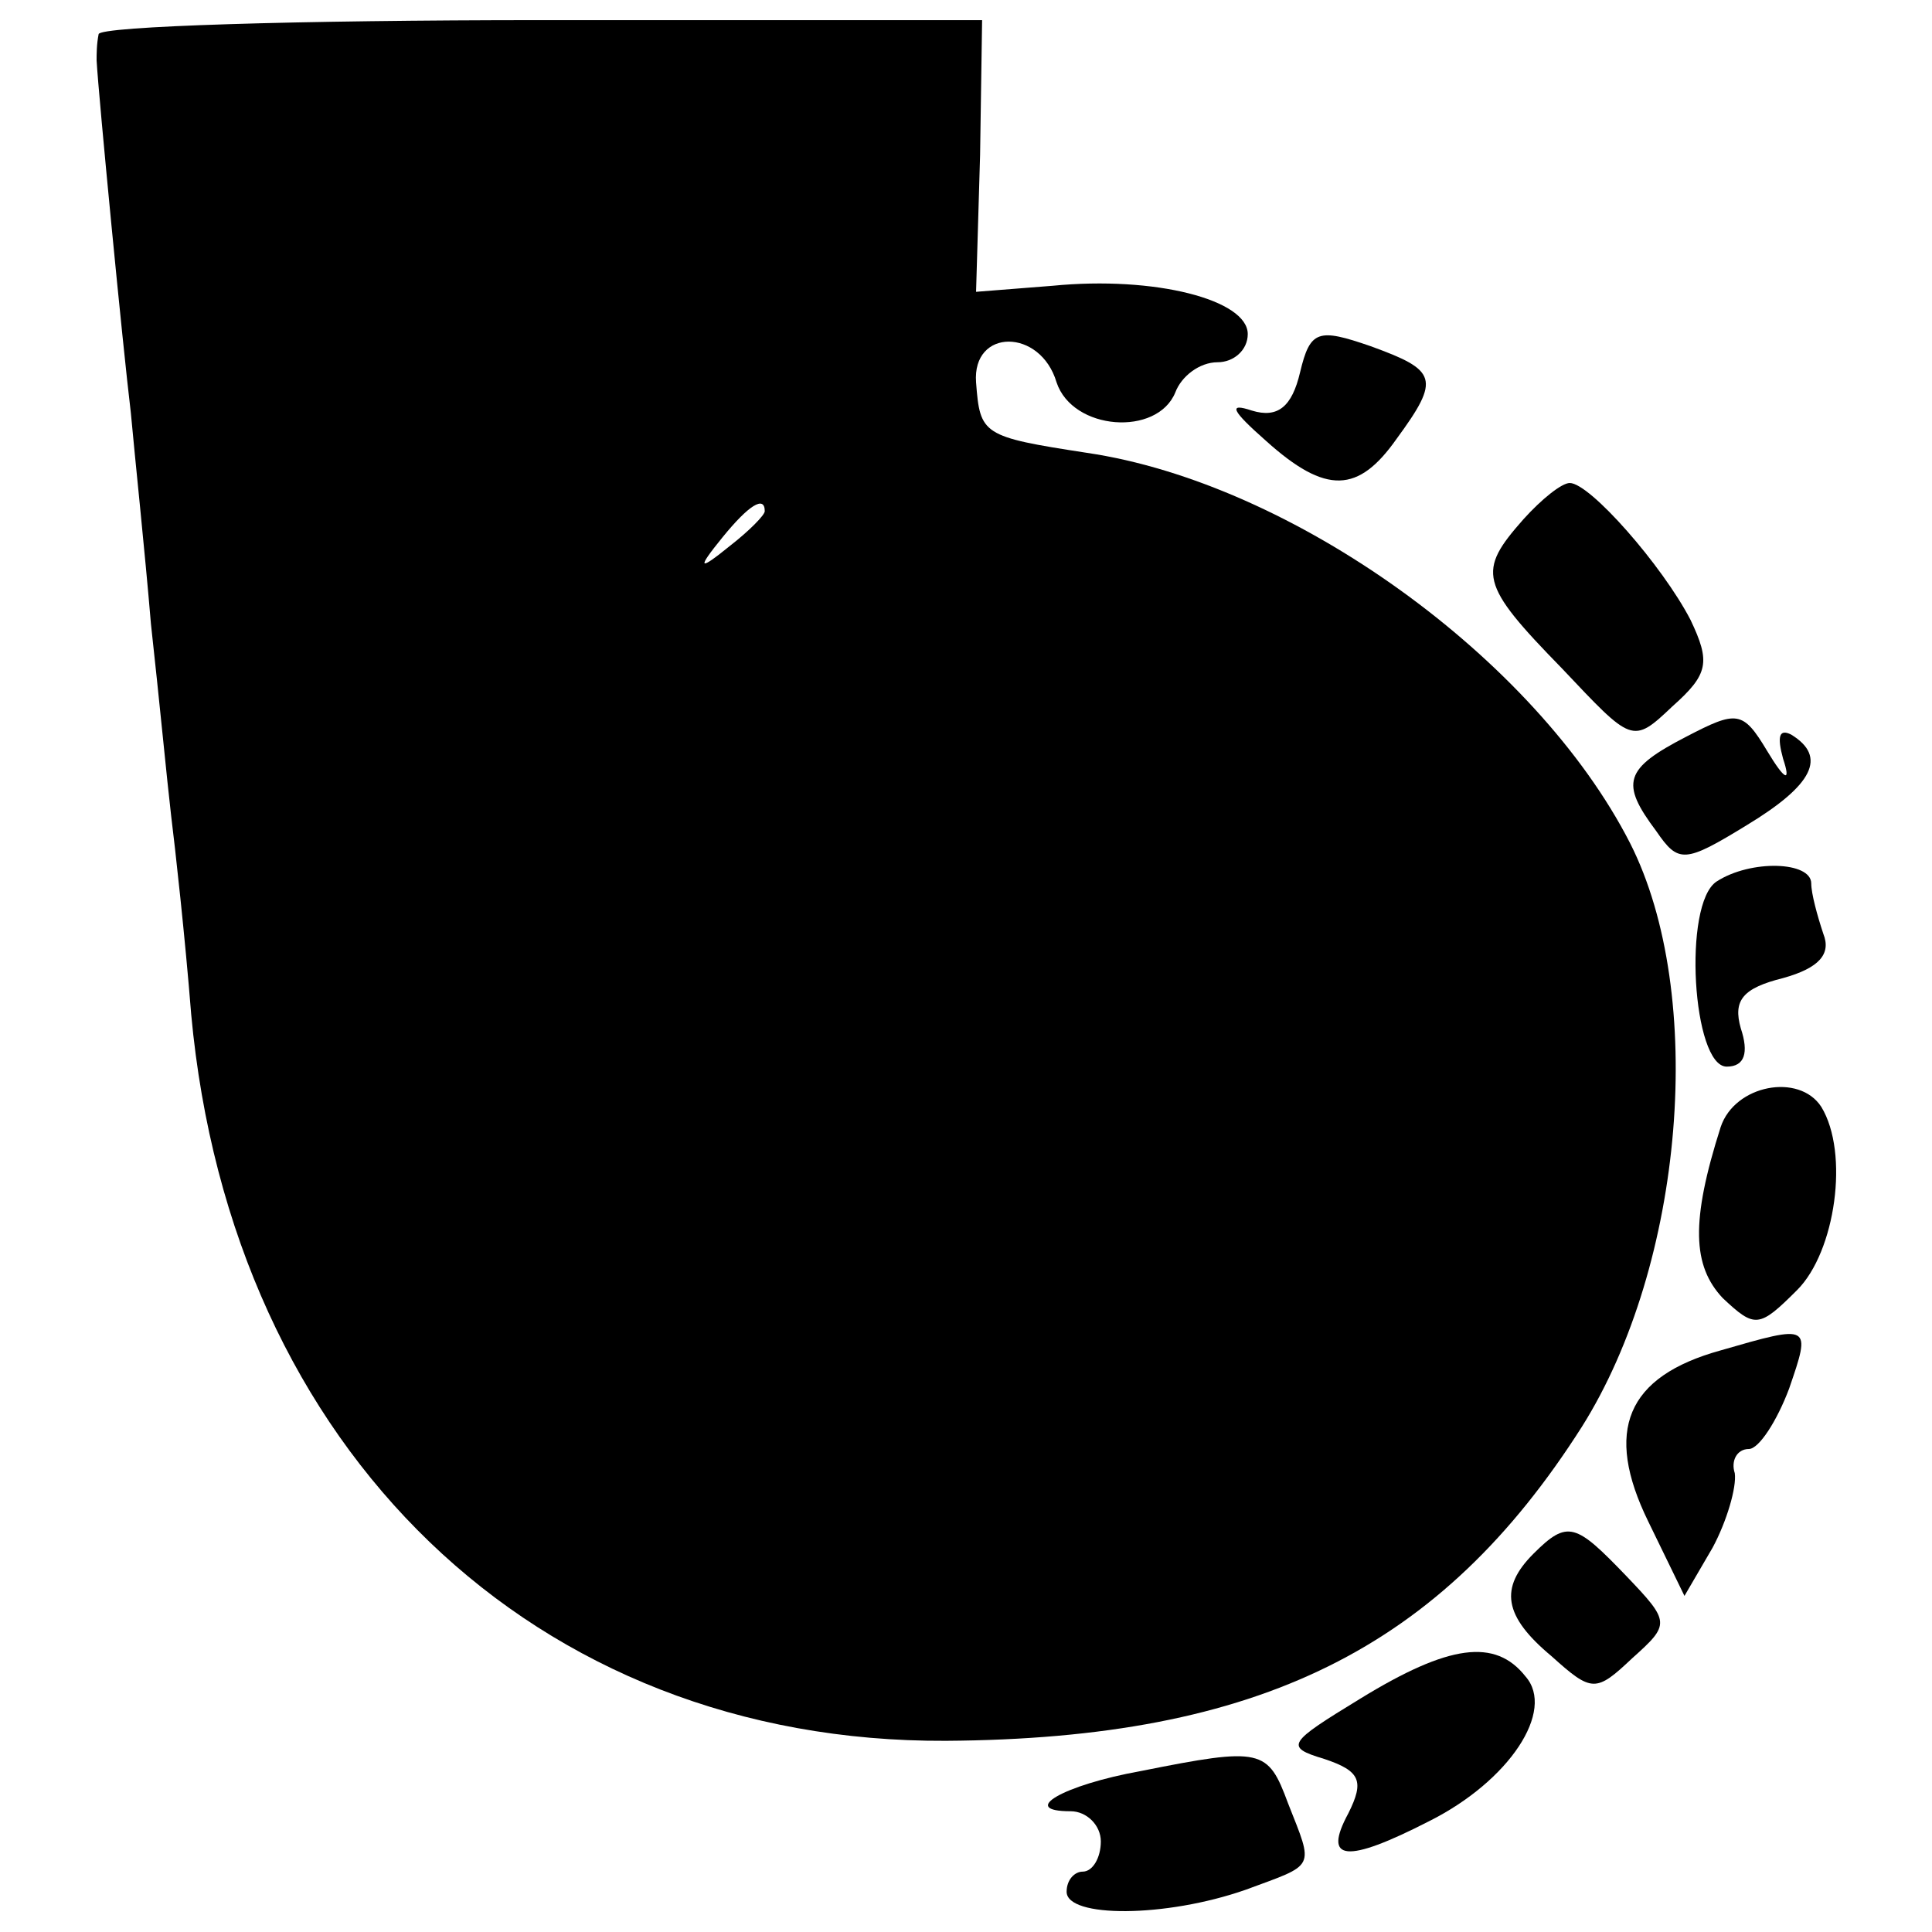
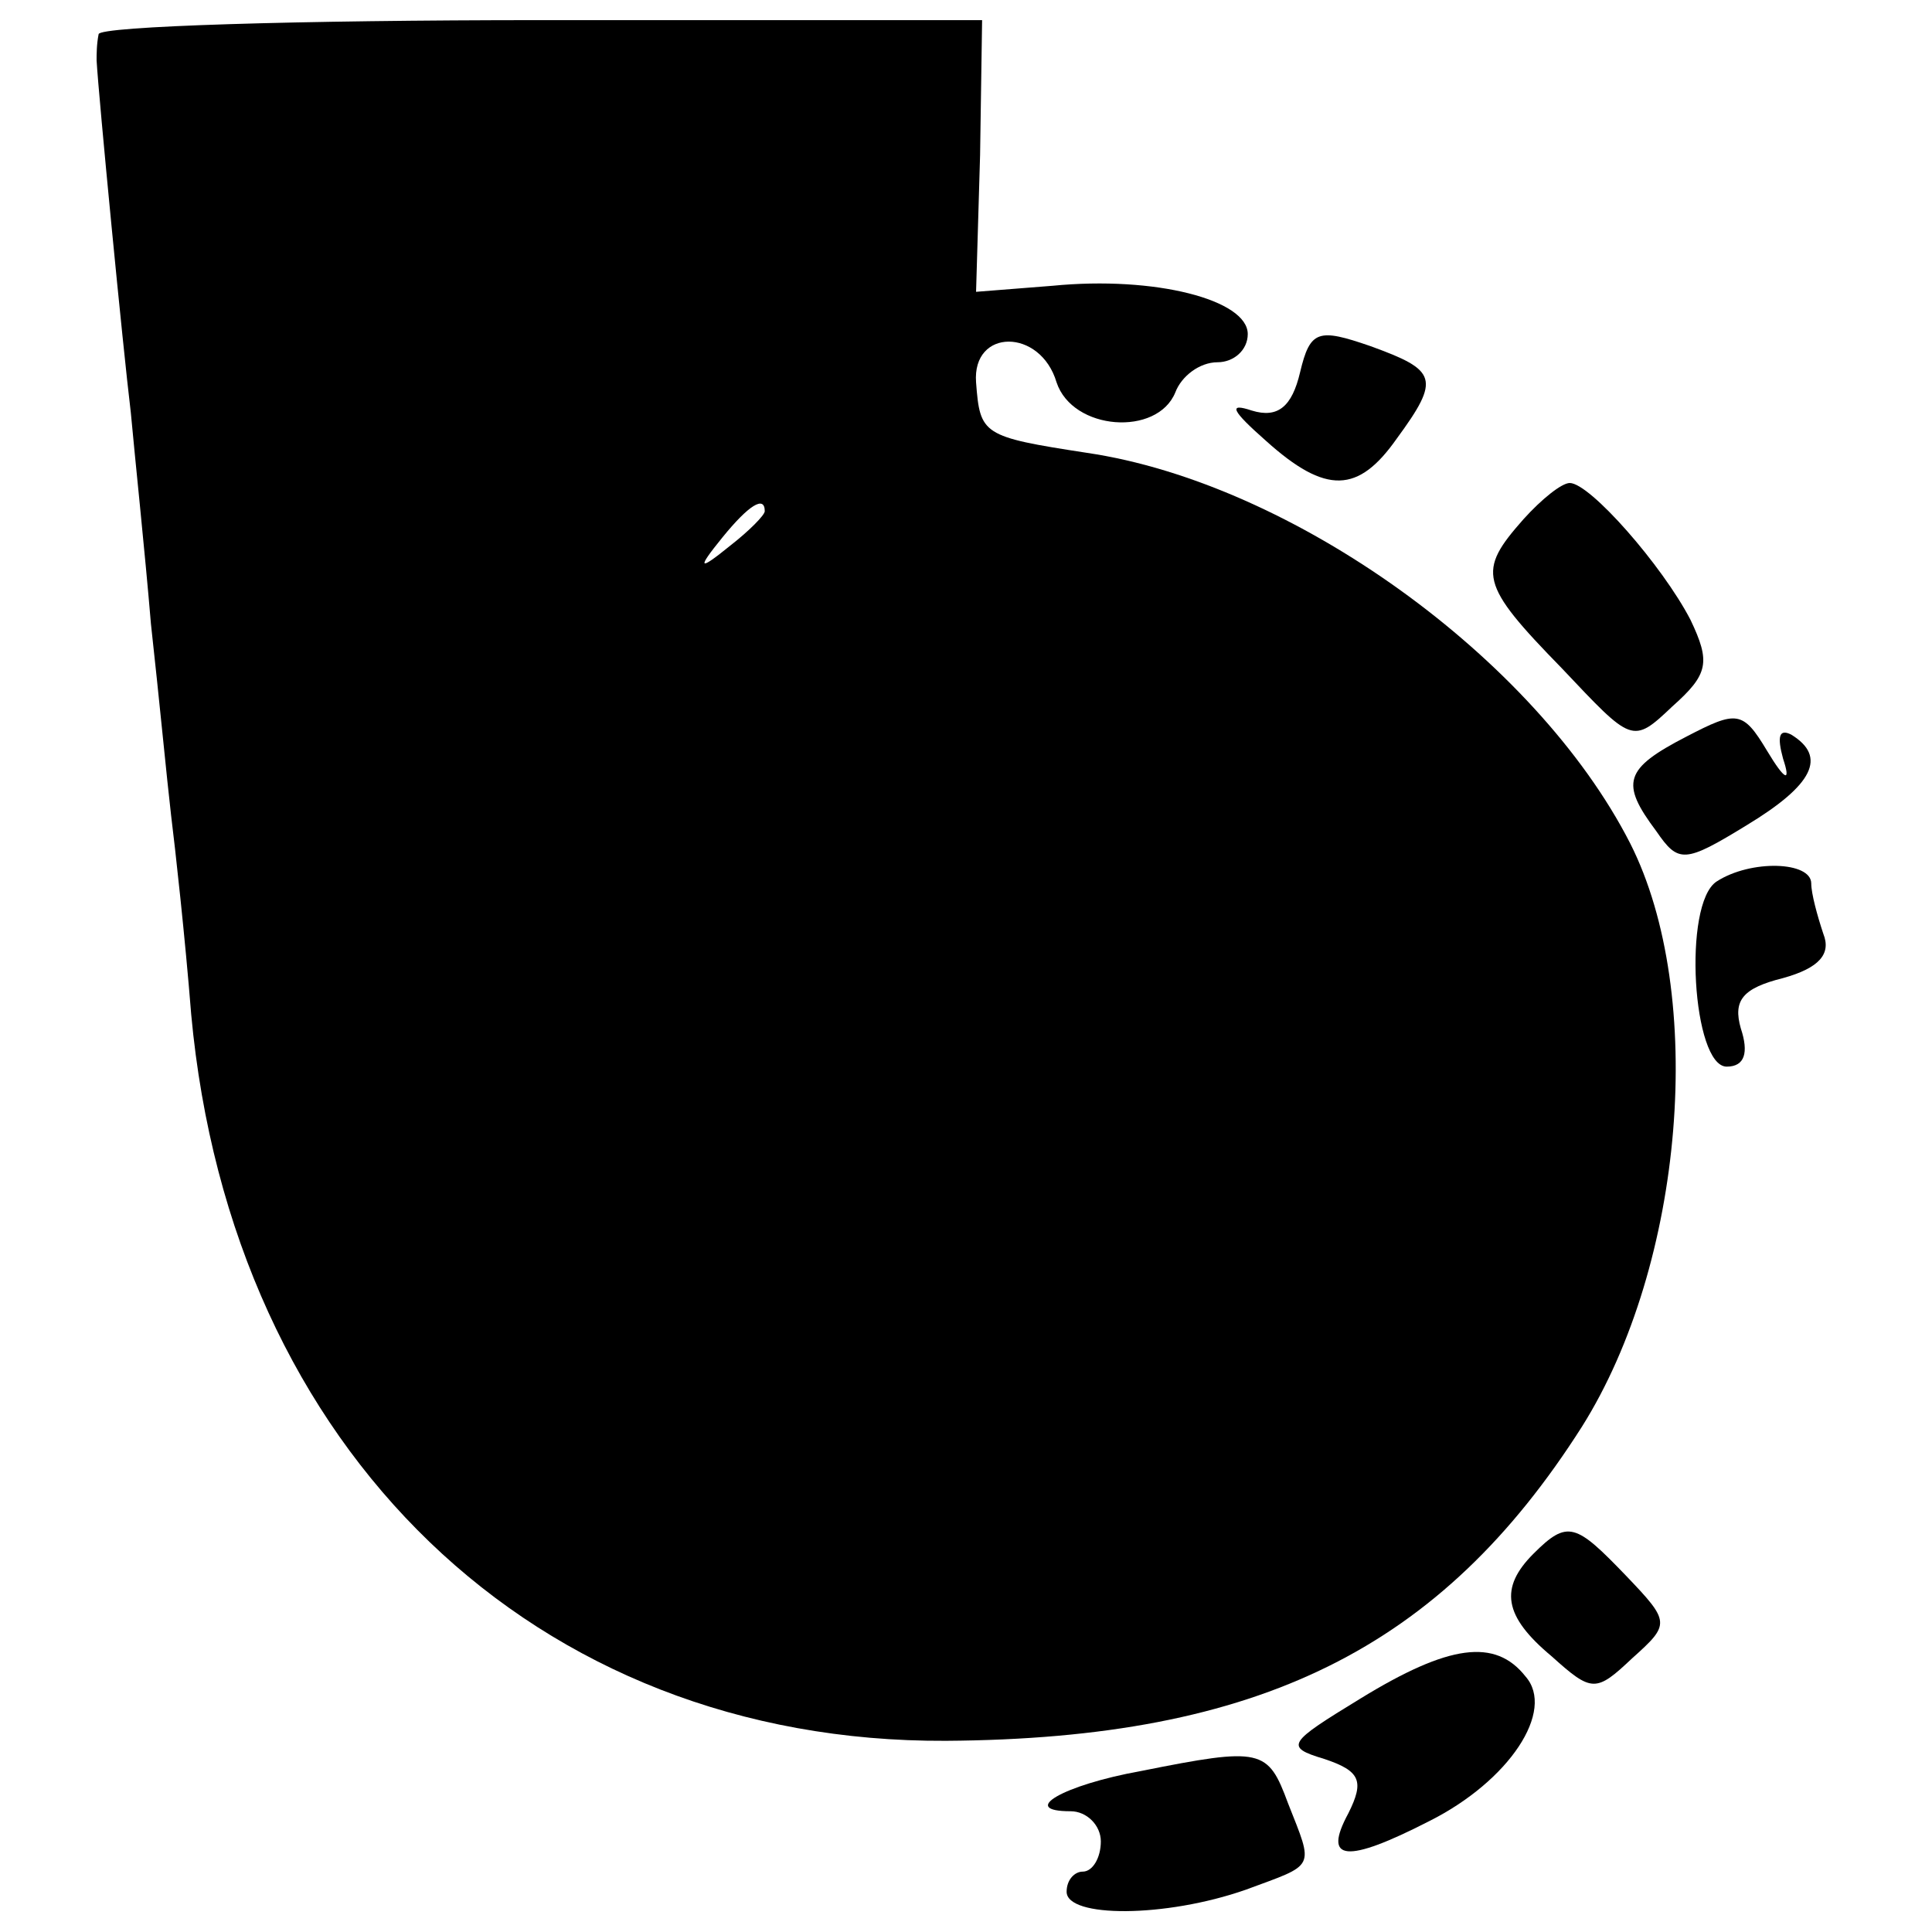
<svg xmlns="http://www.w3.org/2000/svg" version="1.0" width="96pt" height="96pt" viewBox="0 0 96 96" preserveAspectRatio="xMidYMid meet">
  <g transform="translate(0,96) scale(0.1,-0.1)" fill="#000000" stroke="none">
    <path d="M49 943 c-1 -5 -1 -10 -1 -13 1 -18 13 -142 17 -175 2 -22 7 -69 10 -105 4 -36 8 -78 10 -95 2 -16 7 -61 10 -99 20 -217 171 -362 375 -361 156 1 246 46 316 156 51 81 62 215 24 290 -47 92 -168 179 -270 194 -52 8 -53 9 -55 35 -2 27 32 27 40 0 8 -24 50 -27 59 -5 3 8 12 15 21 15 8 0 15 6 15 14 0 17 -46 29 -97 24 l-38 -3 2 68 1 67 -219 0 c-120 0 -220 -3 -220 -7z m331 -237 c0 -2 -8 -10 -17 -17 -16 -13 -17 -12 -4 4 13 16 21 21 21 13z" />
    <path d="M646 775 c-4 -17 -11 -23 -24 -19 -12 4 -10 0 7 -15 30 -27 46 -26 65 1 22 30 20 34 -13 46 -26 9 -30 8 -35 -13z" />
    <path d="M757 702 c-23 -26 -22 -32 19 -74 35 -37 35 -38 55 -19 18 16 19 22 9 43 -14 27 -50 68 -60 68 -4 0 -14 -8 -23 -18z" />
-     <path d="M838 594 c-31 -16 -33 -23 -15 -47 11 -16 14 -16 45 3 33 20 40 34 22 45 -6 3 -7 -1 -4 -12 4 -12 1 -11 -8 4 -12 20 -15 20 -40 7z" />
+     <path d="M838 594 c-31 -16 -33 -23 -15 -47 11 -16 14 -16 45 3 33 20 40 34 22 45 -6 3 -7 -1 -4 -12 4 -12 1 -11 -8 4 -12 20 -15 20 -40 7" />
    <path d="M853 522 c-17 -11 -12 -92 5 -92 9 0 11 7 7 19 -4 14 1 20 21 25 18 5 24 12 20 22 -3 9 -6 20 -6 25 0 11 -30 12 -47 1z" />
-     <path d="M855 400 c-15 -47 -14 -69 1 -85 16 -15 18 -15 37 4 19 19 26 68 12 91 -11 17 -43 11 -50 -10z" />
-     <path d="M855 289 c-47 -13 -58 -40 -36 -85 l18 -37 14 24 c7 13 12 30 11 37 -2 6 1 12 7 12 5 0 14 14 20 30 11 32 11 32 -34 19z" />
    <path d="M762 188 c-17 -17 -15 -31 9 -51 20 -18 22 -18 40 -1 19 17 19 18 -3 41 -25 26 -29 28 -46 11z" />
    <path d="M676 116 c-36 -22 -38 -24 -18 -30 18 -6 20 -11 12 -27 -13 -24 -1 -25 40 -4 40 20 63 55 48 72 -15 19 -38 16 -82 -11z" />
    <path d="M567 80 c-39 -7 -61 -20 -35 -20 8 0 15 -7 15 -15 0 -8 -4 -15 -9 -15 -4 0 -8 -4 -8 -10 0 -13 49 -13 89 1 35 13 34 10 21 43 -10 27 -13 28 -73 16z" />
  </g>
</svg>